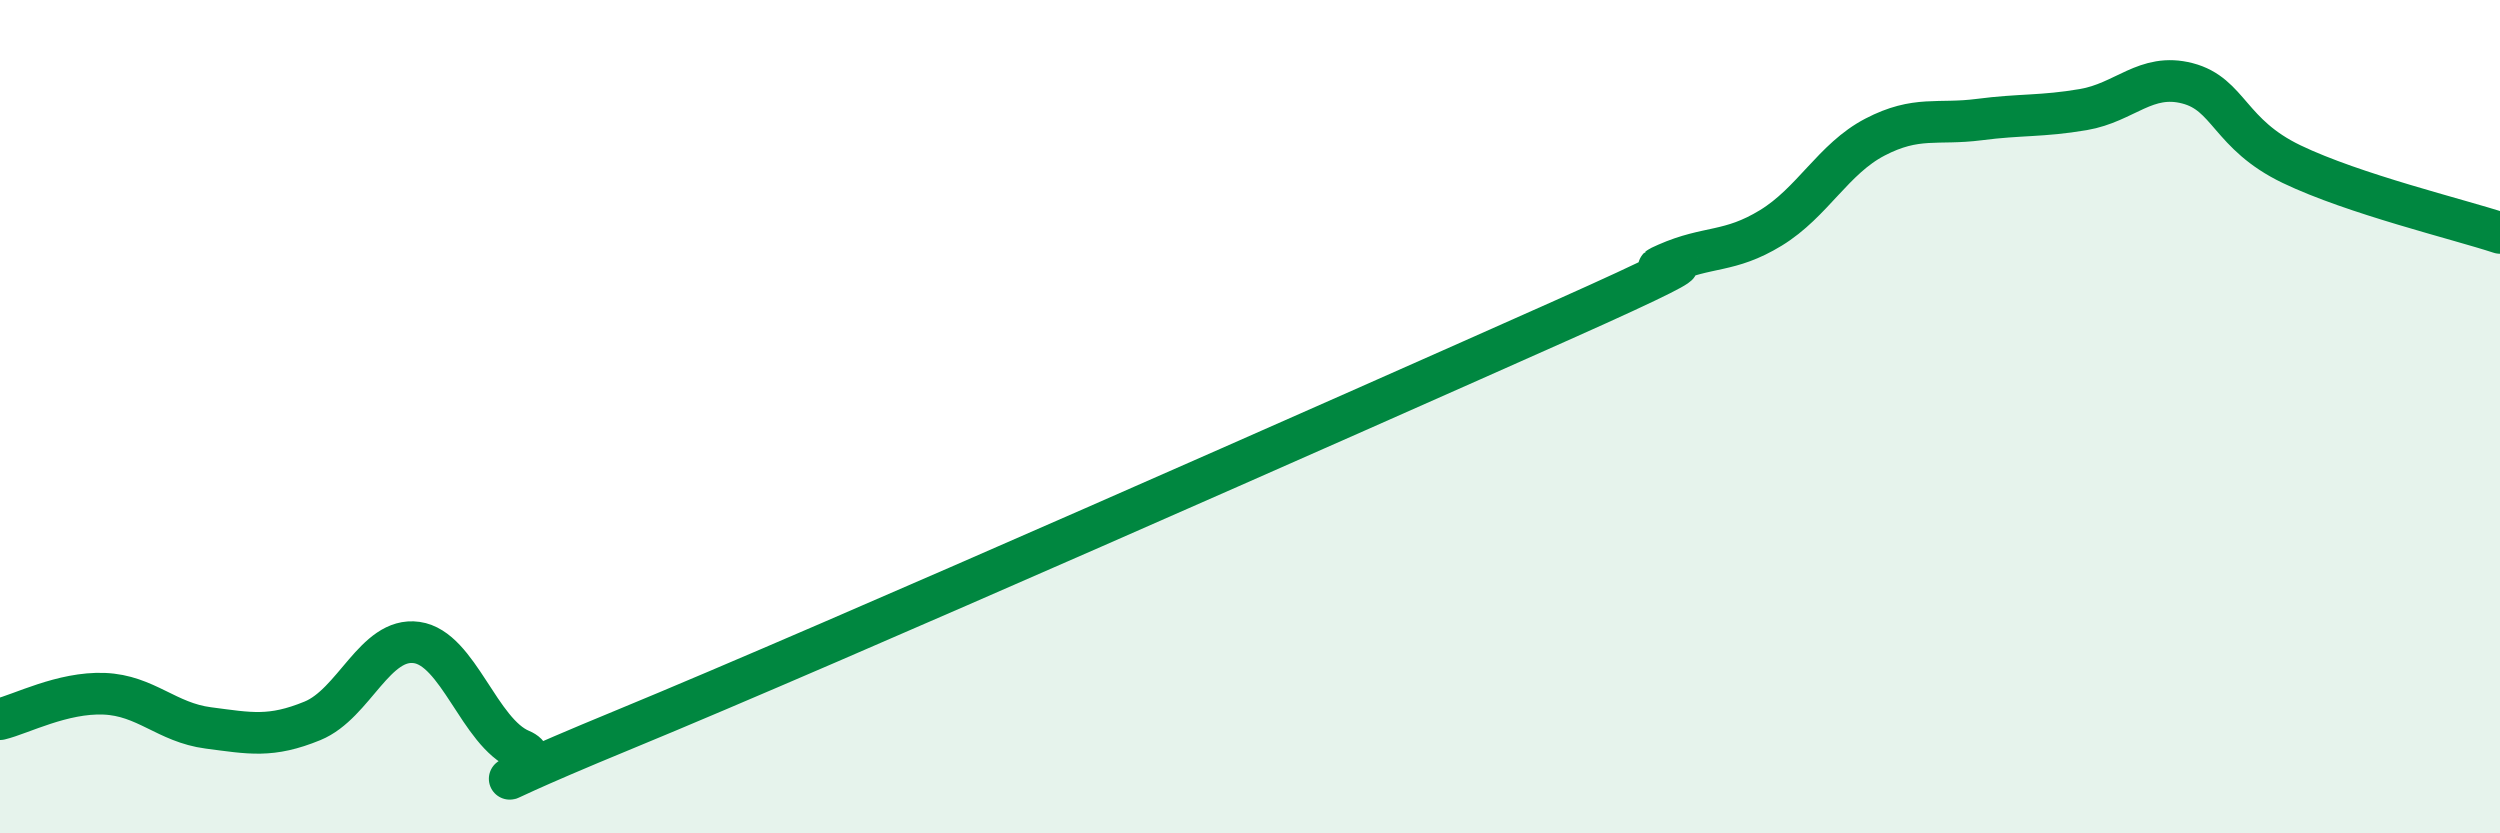
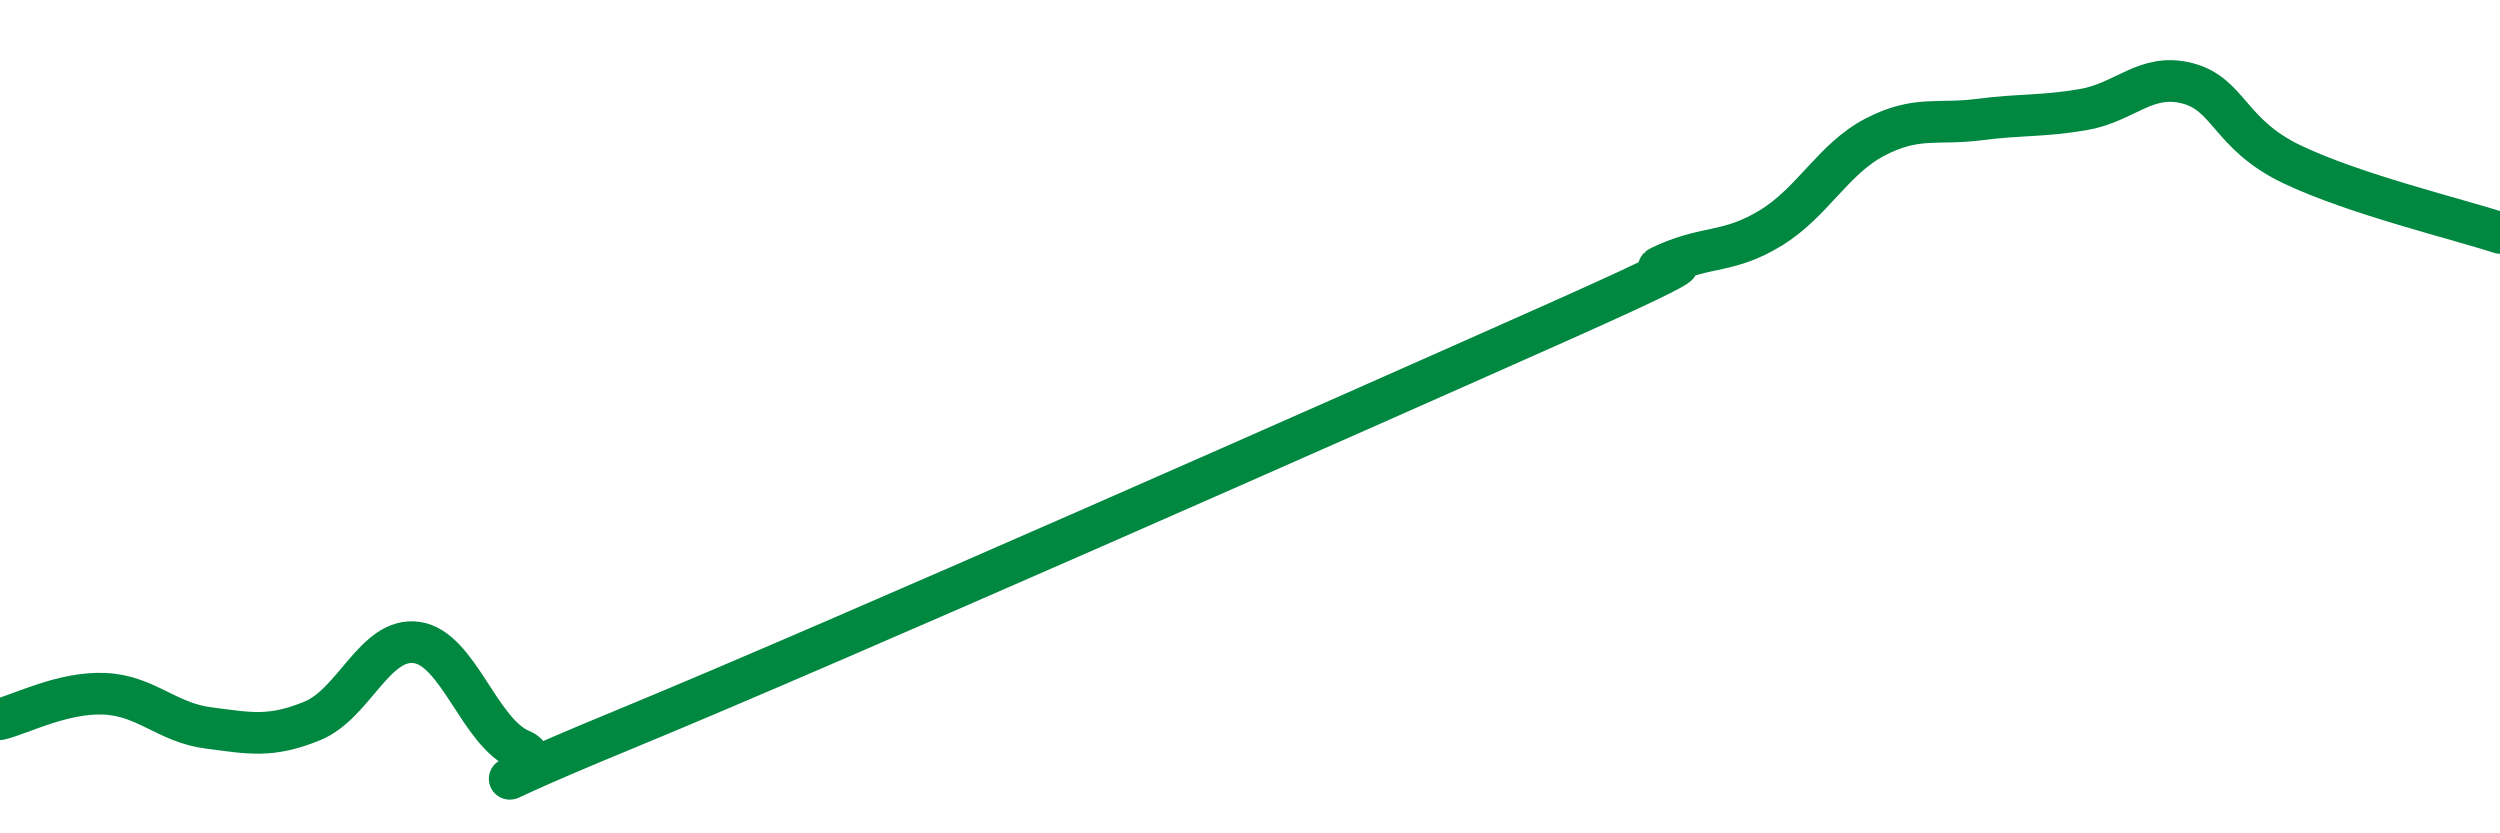
<svg xmlns="http://www.w3.org/2000/svg" width="60" height="20" viewBox="0 0 60 20">
-   <path d="M 0,17.26 C 0.5,17.14 1.5,16.61 2.5,16.65 C 3.5,16.69 4,17.34 5,17.47 C 6,17.6 6.5,17.71 7.5,17.3 C 8.5,16.89 9,15.28 10,15.42 C 11,15.56 11.5,17.58 12.5,18 C 13.5,18.42 10,19.56 15,17.5 C 20,15.44 32.5,9.91 37.5,7.68 C 42.5,5.45 39,6.77 40,6.33 C 41,5.89 41.5,6.08 42.5,5.47 C 43.5,4.86 44,3.81 45,3.29 C 46,2.77 46.5,3 47.5,2.87 C 48.5,2.74 49,2.8 50,2.63 C 51,2.46 51.5,1.74 52.5,2 C 53.5,2.26 53.5,3.22 55,3.94 C 56.5,4.66 59,5.26 60,5.59L60 20L0 20Z" fill="#008740" opacity="0.1" stroke-linecap="round" stroke-linejoin="round" />
  <path d="M 0,17.26 C 0.5,17.14 1.5,16.61 2.5,16.65 C 3.5,16.69 4,17.34 5,17.47 C 6,17.6 6.5,17.71 7.5,17.3 C 8.5,16.89 9,15.28 10,15.42 C 11,15.56 11.5,17.58 12.5,18 C 13.5,18.42 10,19.56 15,17.5 C 20,15.44 32.5,9.91 37.5,7.68 C 42.5,5.45 39,6.77 40,6.33 C 41,5.89 41.5,6.08 42.5,5.47 C 43.5,4.86 44,3.81 45,3.29 C 46,2.77 46.5,3 47.5,2.87 C 48.5,2.74 49,2.8 50,2.63 C 51,2.46 51.5,1.74 52.5,2 C 53.5,2.26 53.5,3.22 55,3.94 C 56.5,4.66 59,5.26 60,5.59" stroke="#008740" stroke-width="1" fill="none" stroke-linecap="round" stroke-linejoin="round" />
</svg>